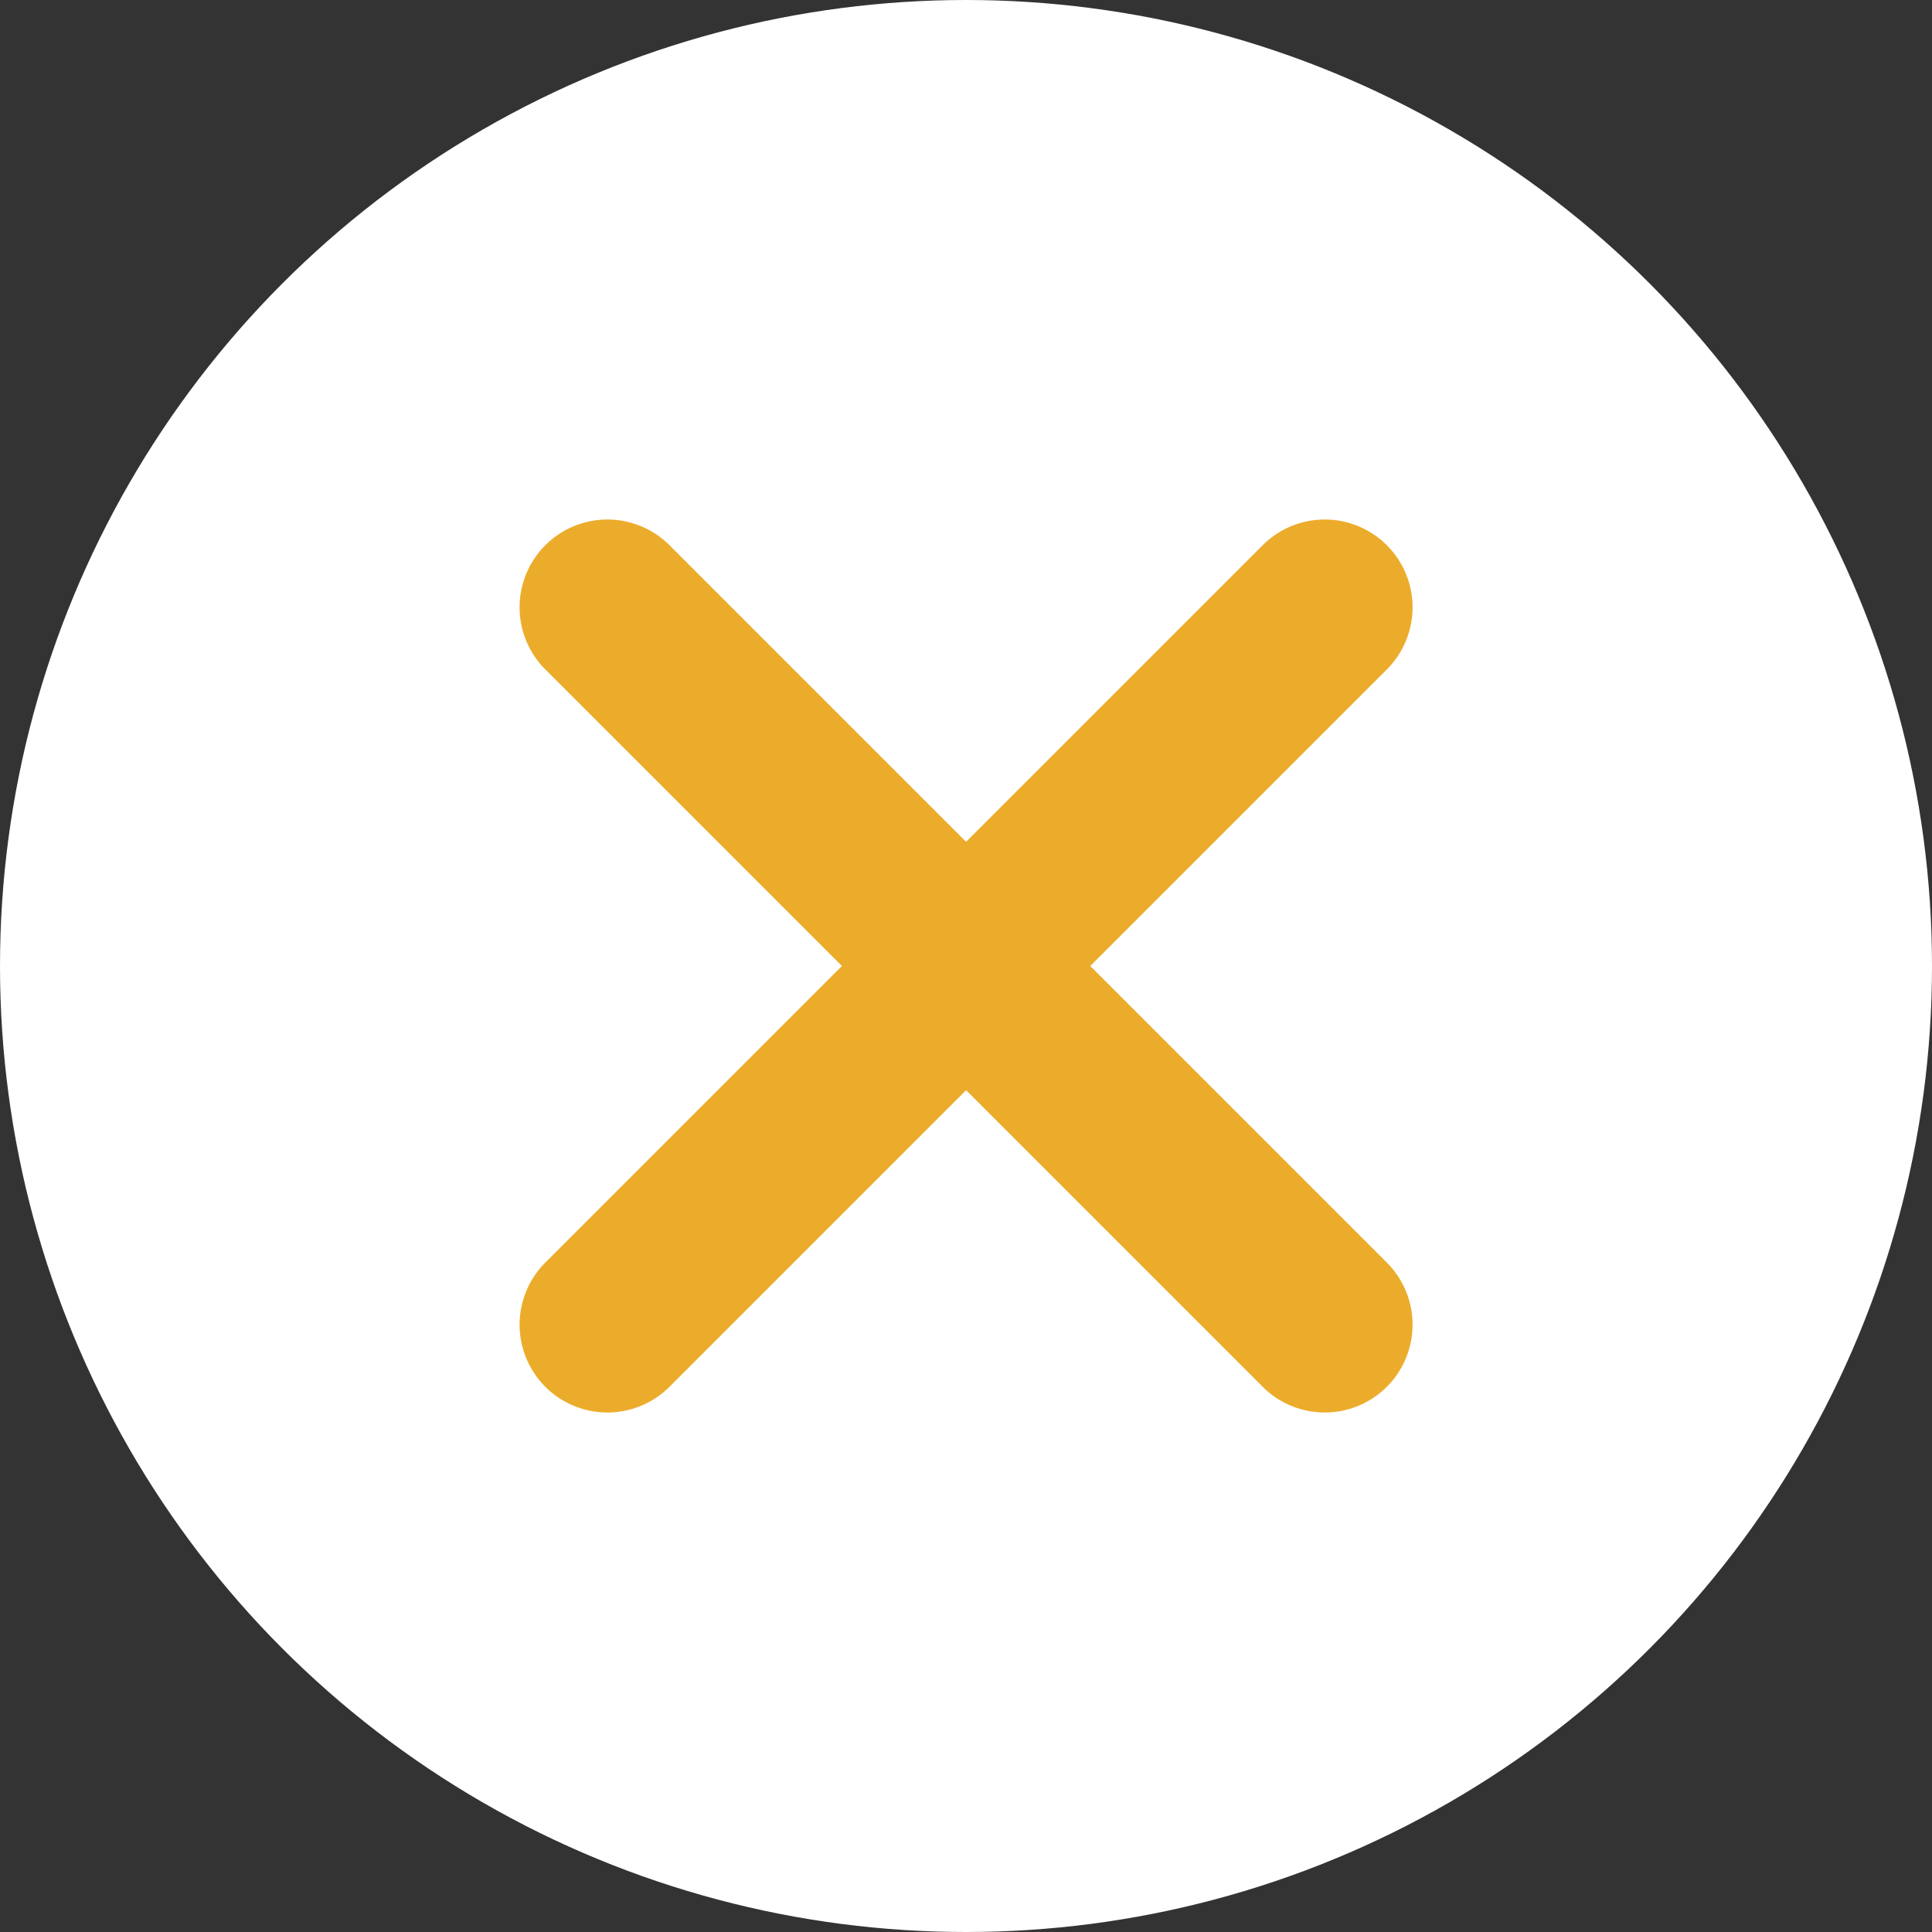
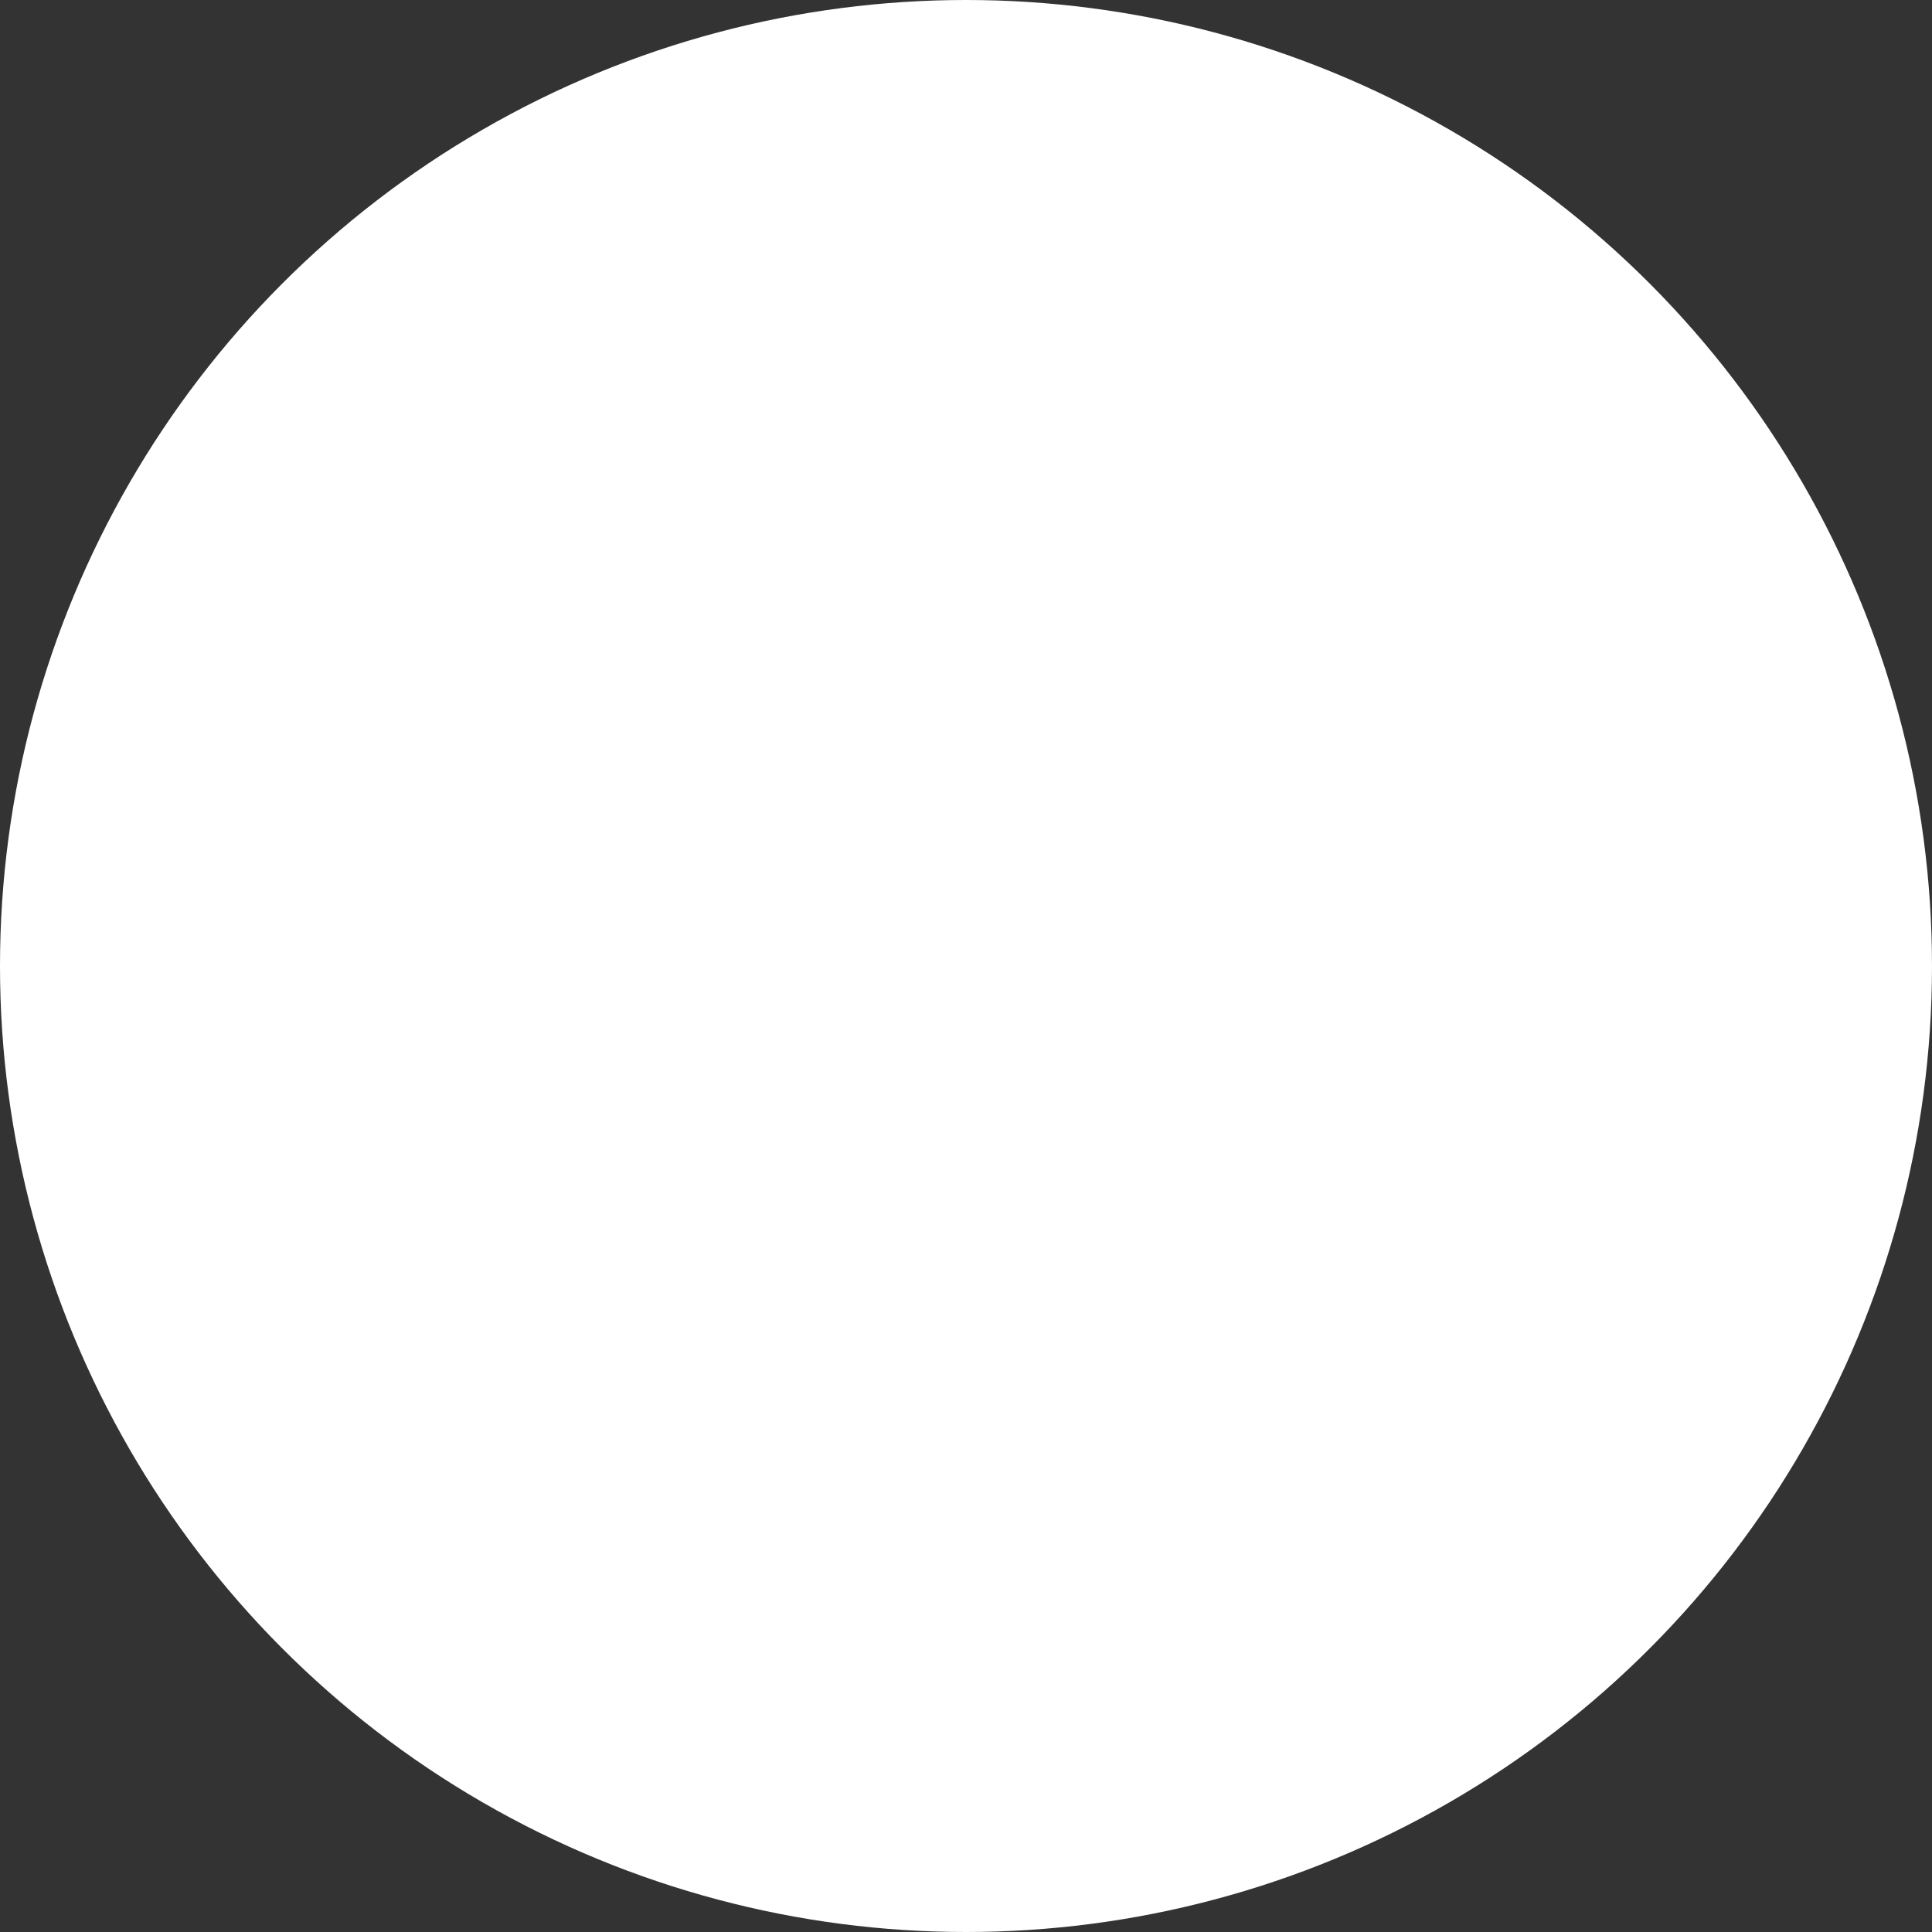
<svg xmlns="http://www.w3.org/2000/svg" width="22" height="22" viewBox="0 0 22 22">
  <rect x="0" y="0" width="22" height="22" fill="#333333" stroke="none" />
  <g transform="translate(-1254 -580)">
    <circle cx="11" cy="11" r="11" transform="translate(1254 580)" fill="#fff" />
    <g transform="translate(808.917 -599.451) rotate(45)">
-       <path d="M11.552,1H0A1,1,0,0,1-1,0,1,1,0,0,1,0-1H11.552a1,1,0,0,1,1,1A1,1,0,0,1,11.552,1Z" transform="translate(1158.5 519.276)" fill="#ecac2b" />
-       <path d="M11.552,1H0A1,1,0,0,1-1,0,1,1,0,0,1,0-1H11.552a1,1,0,0,1,1,1A1,1,0,0,1,11.552,1Z" transform="translate(1164.276 513.5) rotate(90)" fill="#ecac2b" />
-     </g>
+       </g>
  </g>
</svg>